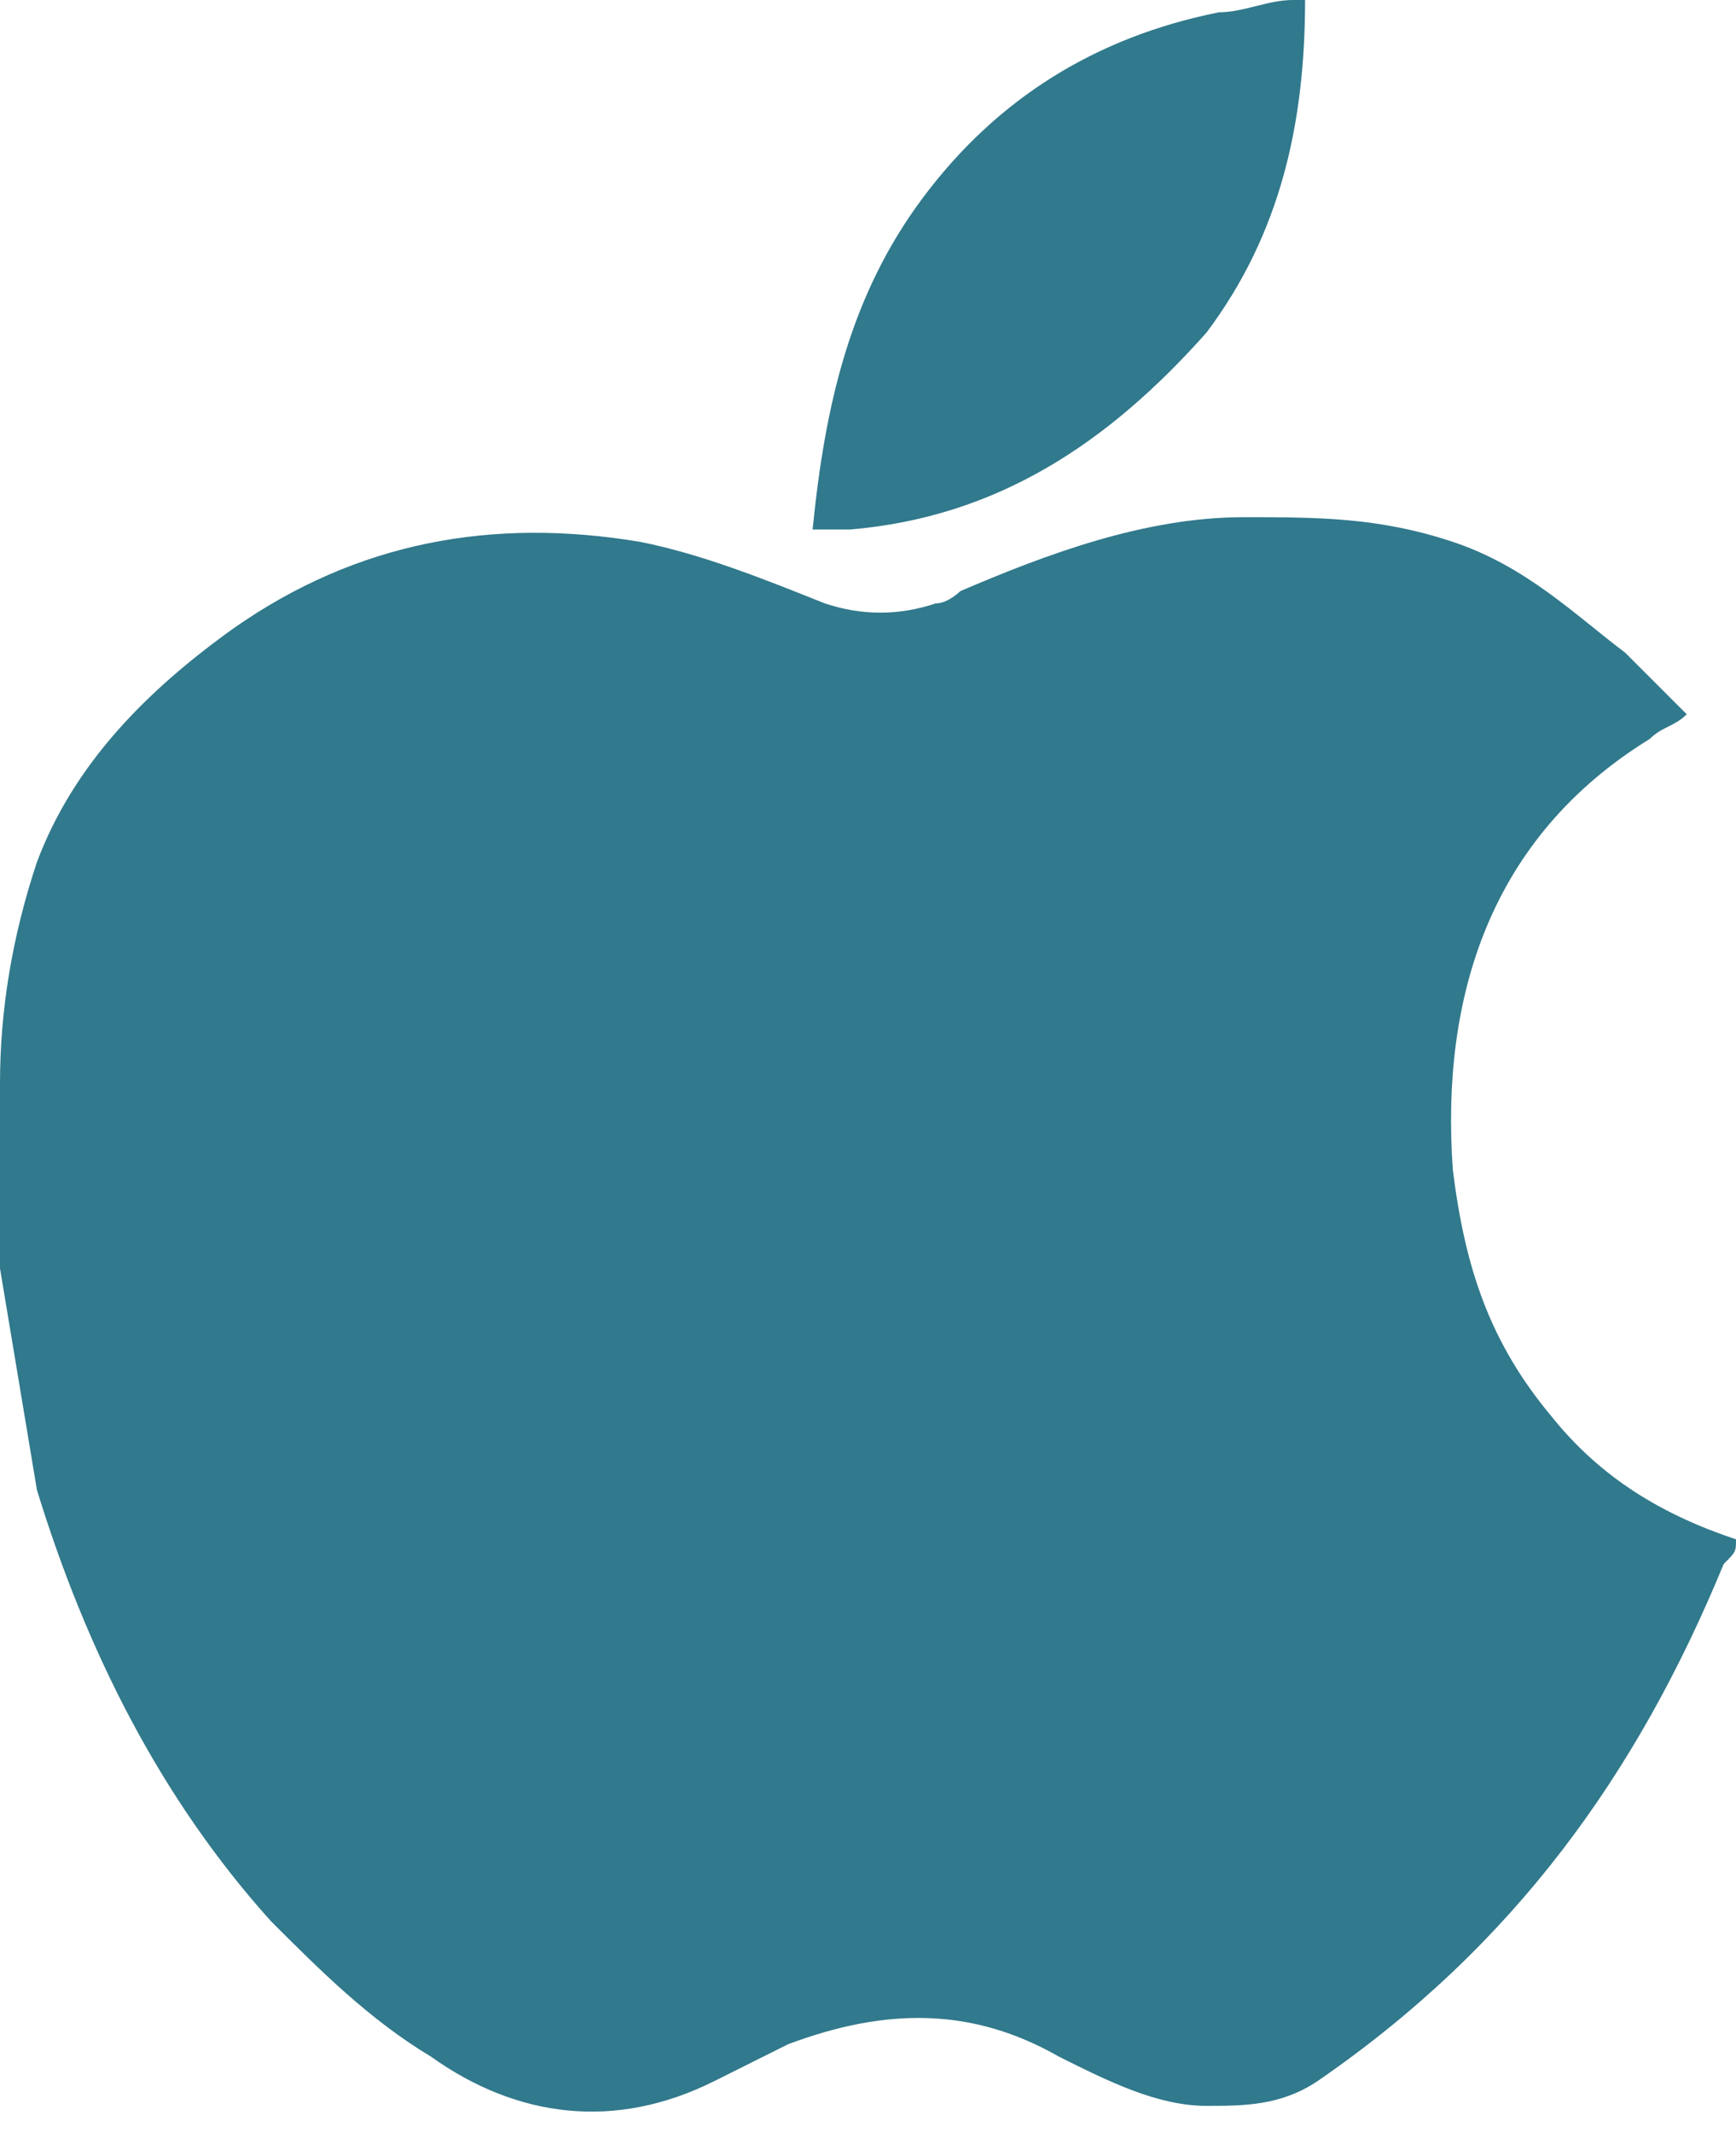
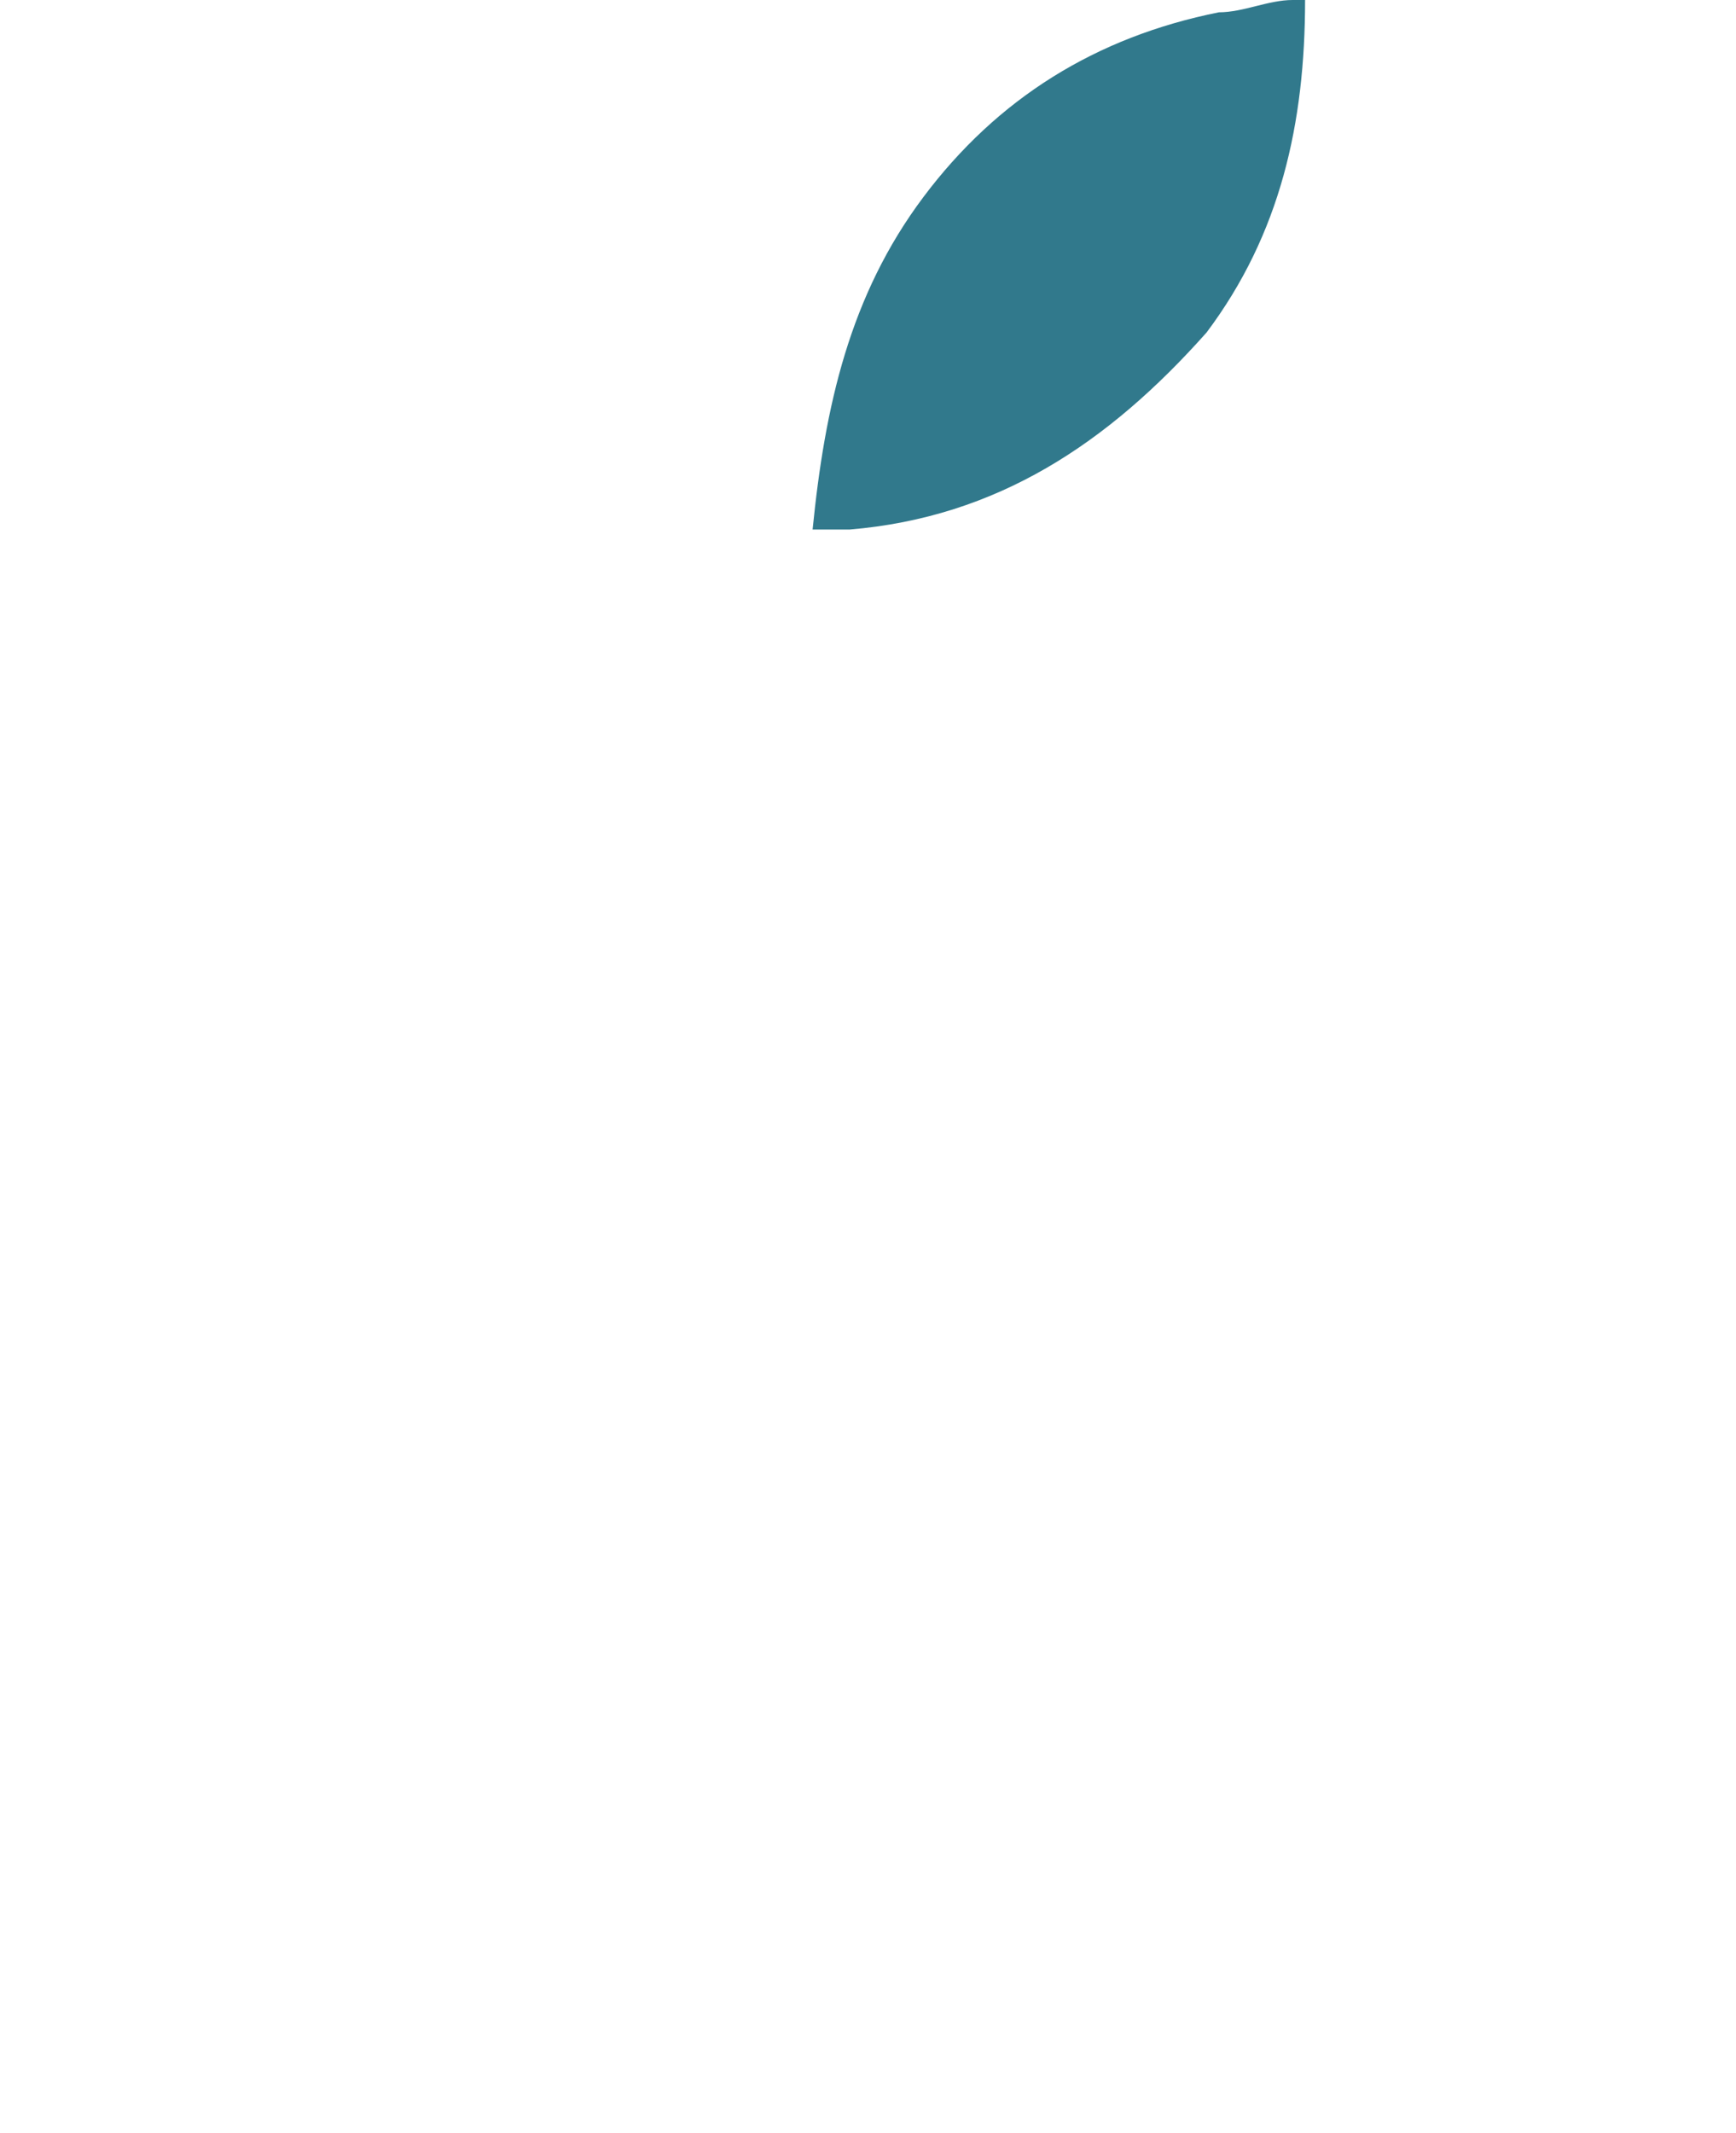
<svg xmlns="http://www.w3.org/2000/svg" width="35" height="43" viewBox="0 0 35 43" fill="none">
-   <path d="M35 31.028C35 31.277 35 31.277 34.752 31.525C33.014 35.745 30.532 39.22 26.56 41.95C25.816 42.447 25.071 42.447 24.326 42.447C23.333 42.447 22.34 41.95 21.348 41.454C19.61 40.461 17.872 40.461 15.886 41.206C15.39 41.454 14.894 41.702 14.397 41.95C12.411 42.943 10.425 42.695 8.688 41.454C7.447 40.709 6.454 39.716 5.461 38.723C3.227 36.241 1.738 33.262 0.745 30.035C0.496 28.546 0.248 27.057 0 25.567C0 24.326 0 23.085 0 21.844C0 20.355 0.248 18.865 0.745 17.376C1.489 15.39 2.979 13.901 4.716 12.66C7.199 10.922 9.929 10.425 12.908 10.922C14.149 11.17 15.39 11.667 16.631 12.163C17.376 12.411 18.121 12.411 18.865 12.163C19.113 12.163 19.362 11.915 19.362 11.915C21.099 11.17 23.085 10.425 25.071 10.425C26.56 10.425 27.801 10.425 29.291 10.922C30.78 11.418 31.773 12.411 32.766 13.156C33.262 13.652 33.511 13.901 34.007 14.397C33.759 14.645 33.511 14.645 33.262 14.894C30.035 16.879 29.043 20.106 29.291 23.581C29.539 25.567 30.035 27.057 31.277 28.546C32.27 29.787 33.511 30.532 35 31.028Z" fill="#31798C" />
  <path d="M26.312 0C26.312 2.482 25.816 4.716 24.326 6.702C22.34 8.936 20.106 10.425 17.128 10.674C16.879 10.674 16.631 10.674 16.383 10.674C16.631 8.191 17.128 5.957 18.617 3.972C20.106 1.986 22.092 0.745 24.574 0.248C25.071 0.248 25.567 0 26.064 0C26.064 0 26.064 0 26.312 0Z" fill="#31798C" />
</svg>